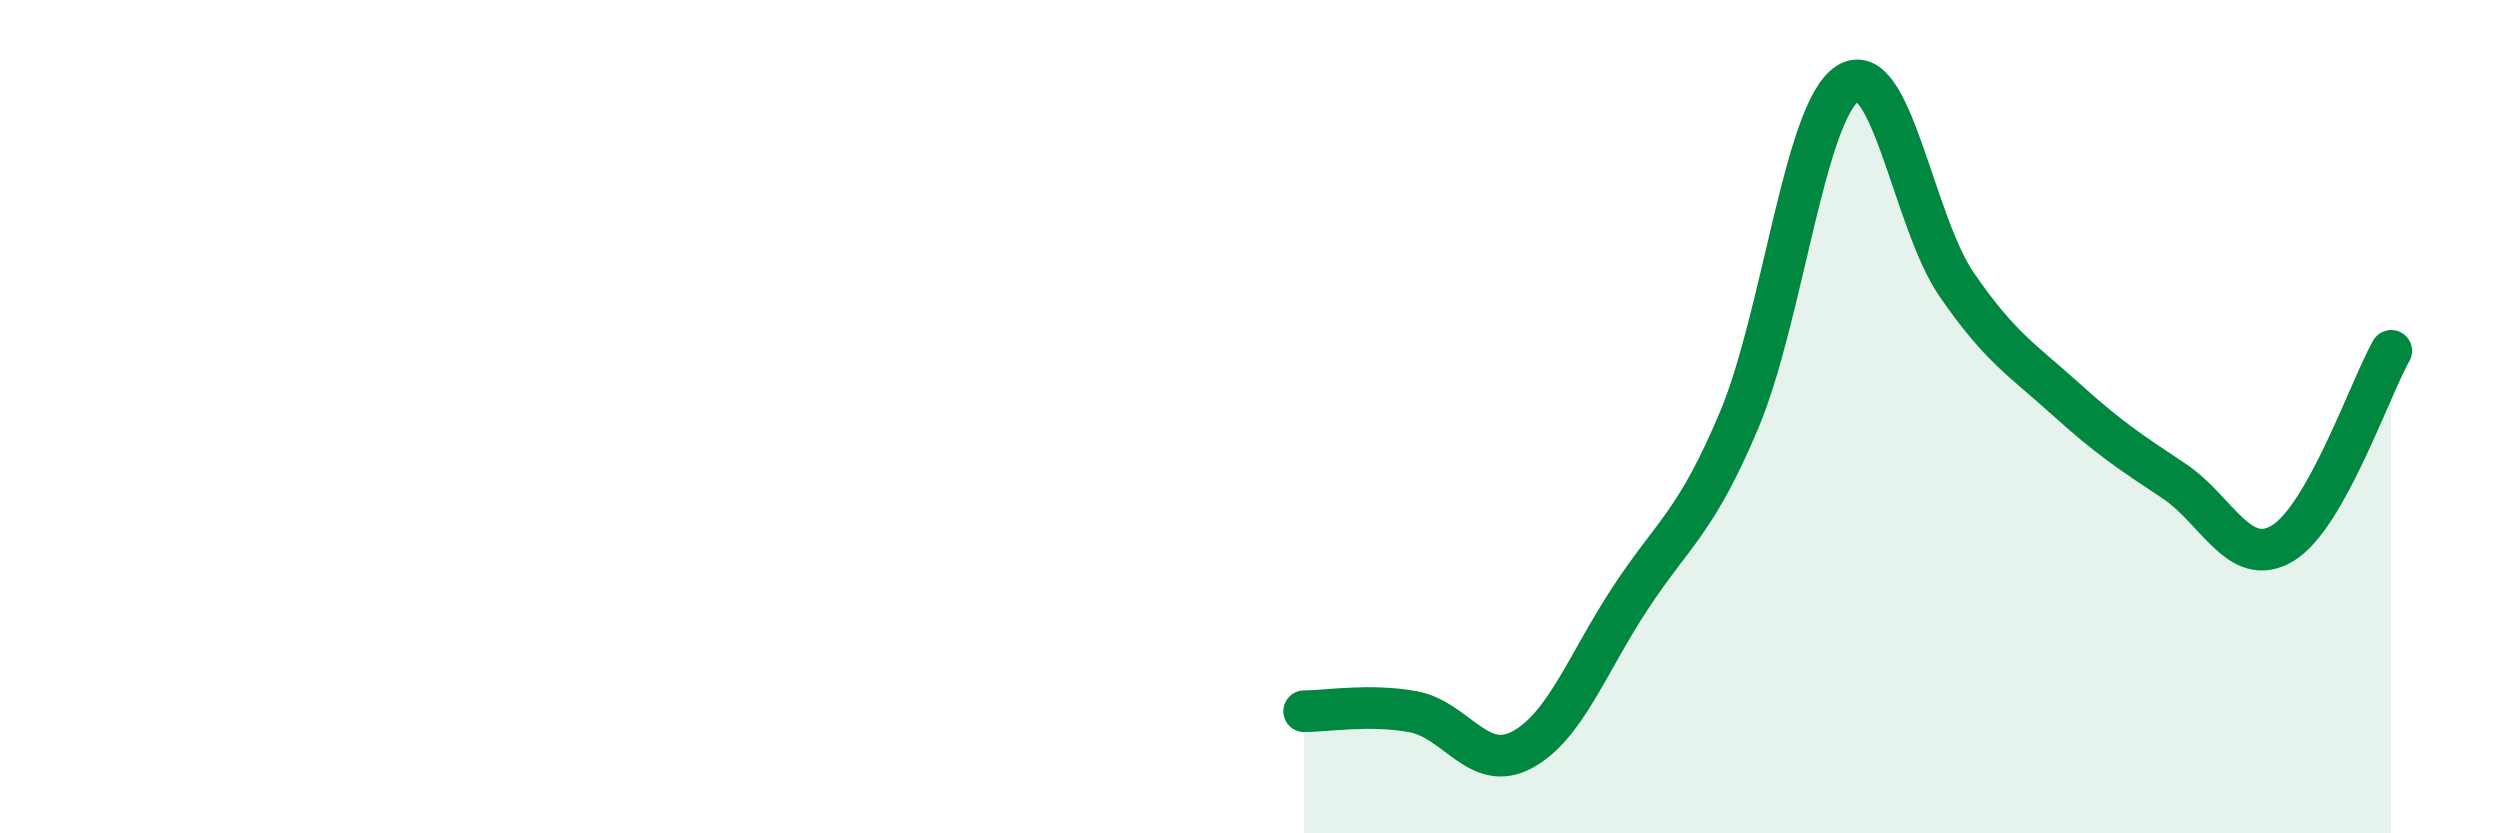
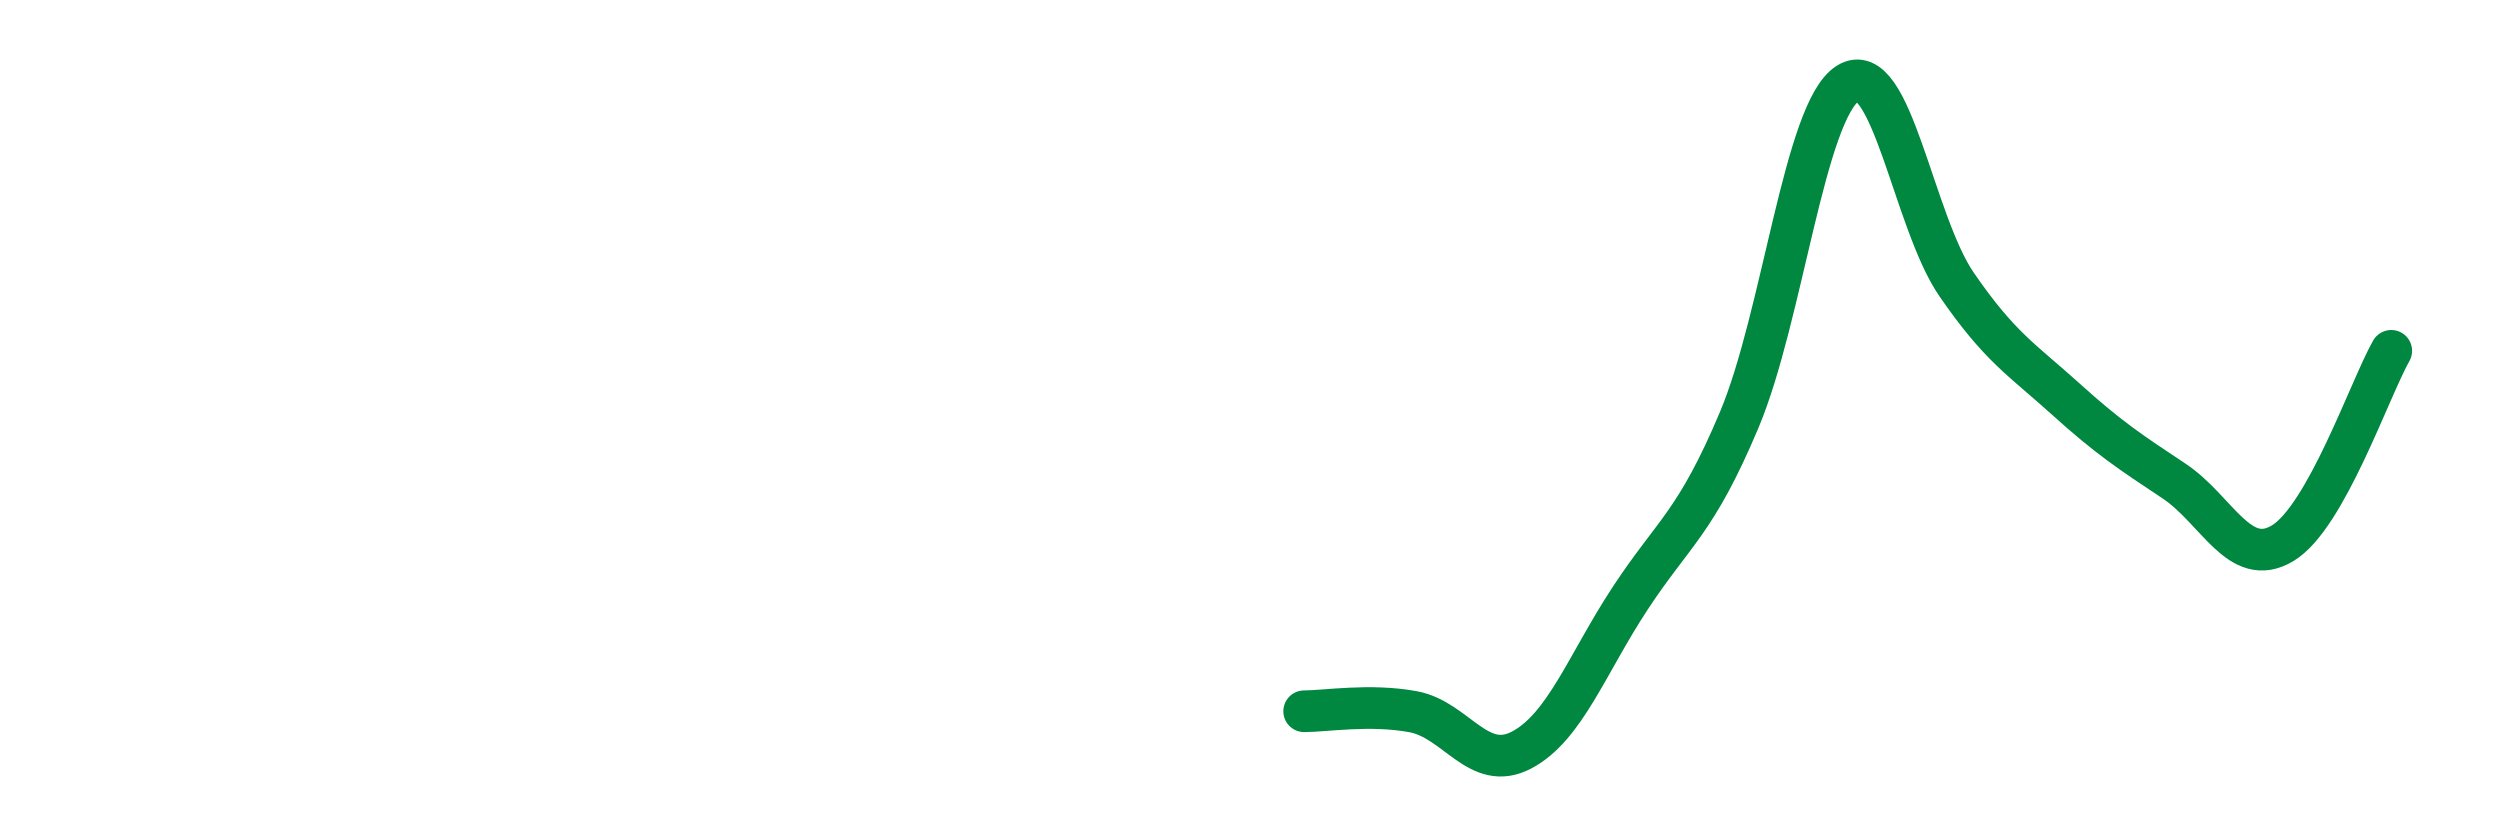
<svg xmlns="http://www.w3.org/2000/svg" width="60" height="20" viewBox="0 0 60 20">
-   <path d="M 31.3,17.07 C 31.82,17.07 32.87,16.89 33.91,17.08 C 34.95,17.27 35.48,18.55 36.52,18 C 37.56,17.45 38.09,15.93 39.13,14.35 C 40.17,12.77 40.7,12.55 41.74,10.08 C 42.78,7.61 43.31,2.65 44.35,2 C 45.39,1.35 45.92,5.32 46.96,6.83 C 48,8.34 48.53,8.63 49.57,9.57 C 50.61,10.51 51.13,10.85 52.17,11.54 C 53.21,12.23 53.74,13.66 54.78,13.04 C 55.82,12.42 56.87,9.34 57.39,8.42L57.39 20L31.3 20Z" fill="#008740" opacity="0.1" stroke-linecap="round" stroke-linejoin="round" />
  <path d="M 31.3,17.07 C 31.82,17.07 32.87,16.89 33.91,17.08 C 34.95,17.27 35.48,18.55 36.52,18 C 37.56,17.45 38.09,15.93 39.13,14.35 C 40.17,12.77 40.7,12.55 41.74,10.08 C 42.78,7.61 43.31,2.65 44.35,2 C 45.39,1.35 45.92,5.32 46.96,6.83 C 48,8.34 48.53,8.63 49.57,9.57 C 50.61,10.51 51.13,10.85 52.17,11.54 C 53.21,12.23 53.74,13.66 54.78,13.04 C 55.82,12.42 56.87,9.34 57.39,8.42" stroke="#008740" stroke-width="1" fill="none" stroke-linecap="round" stroke-linejoin="round" />
</svg>